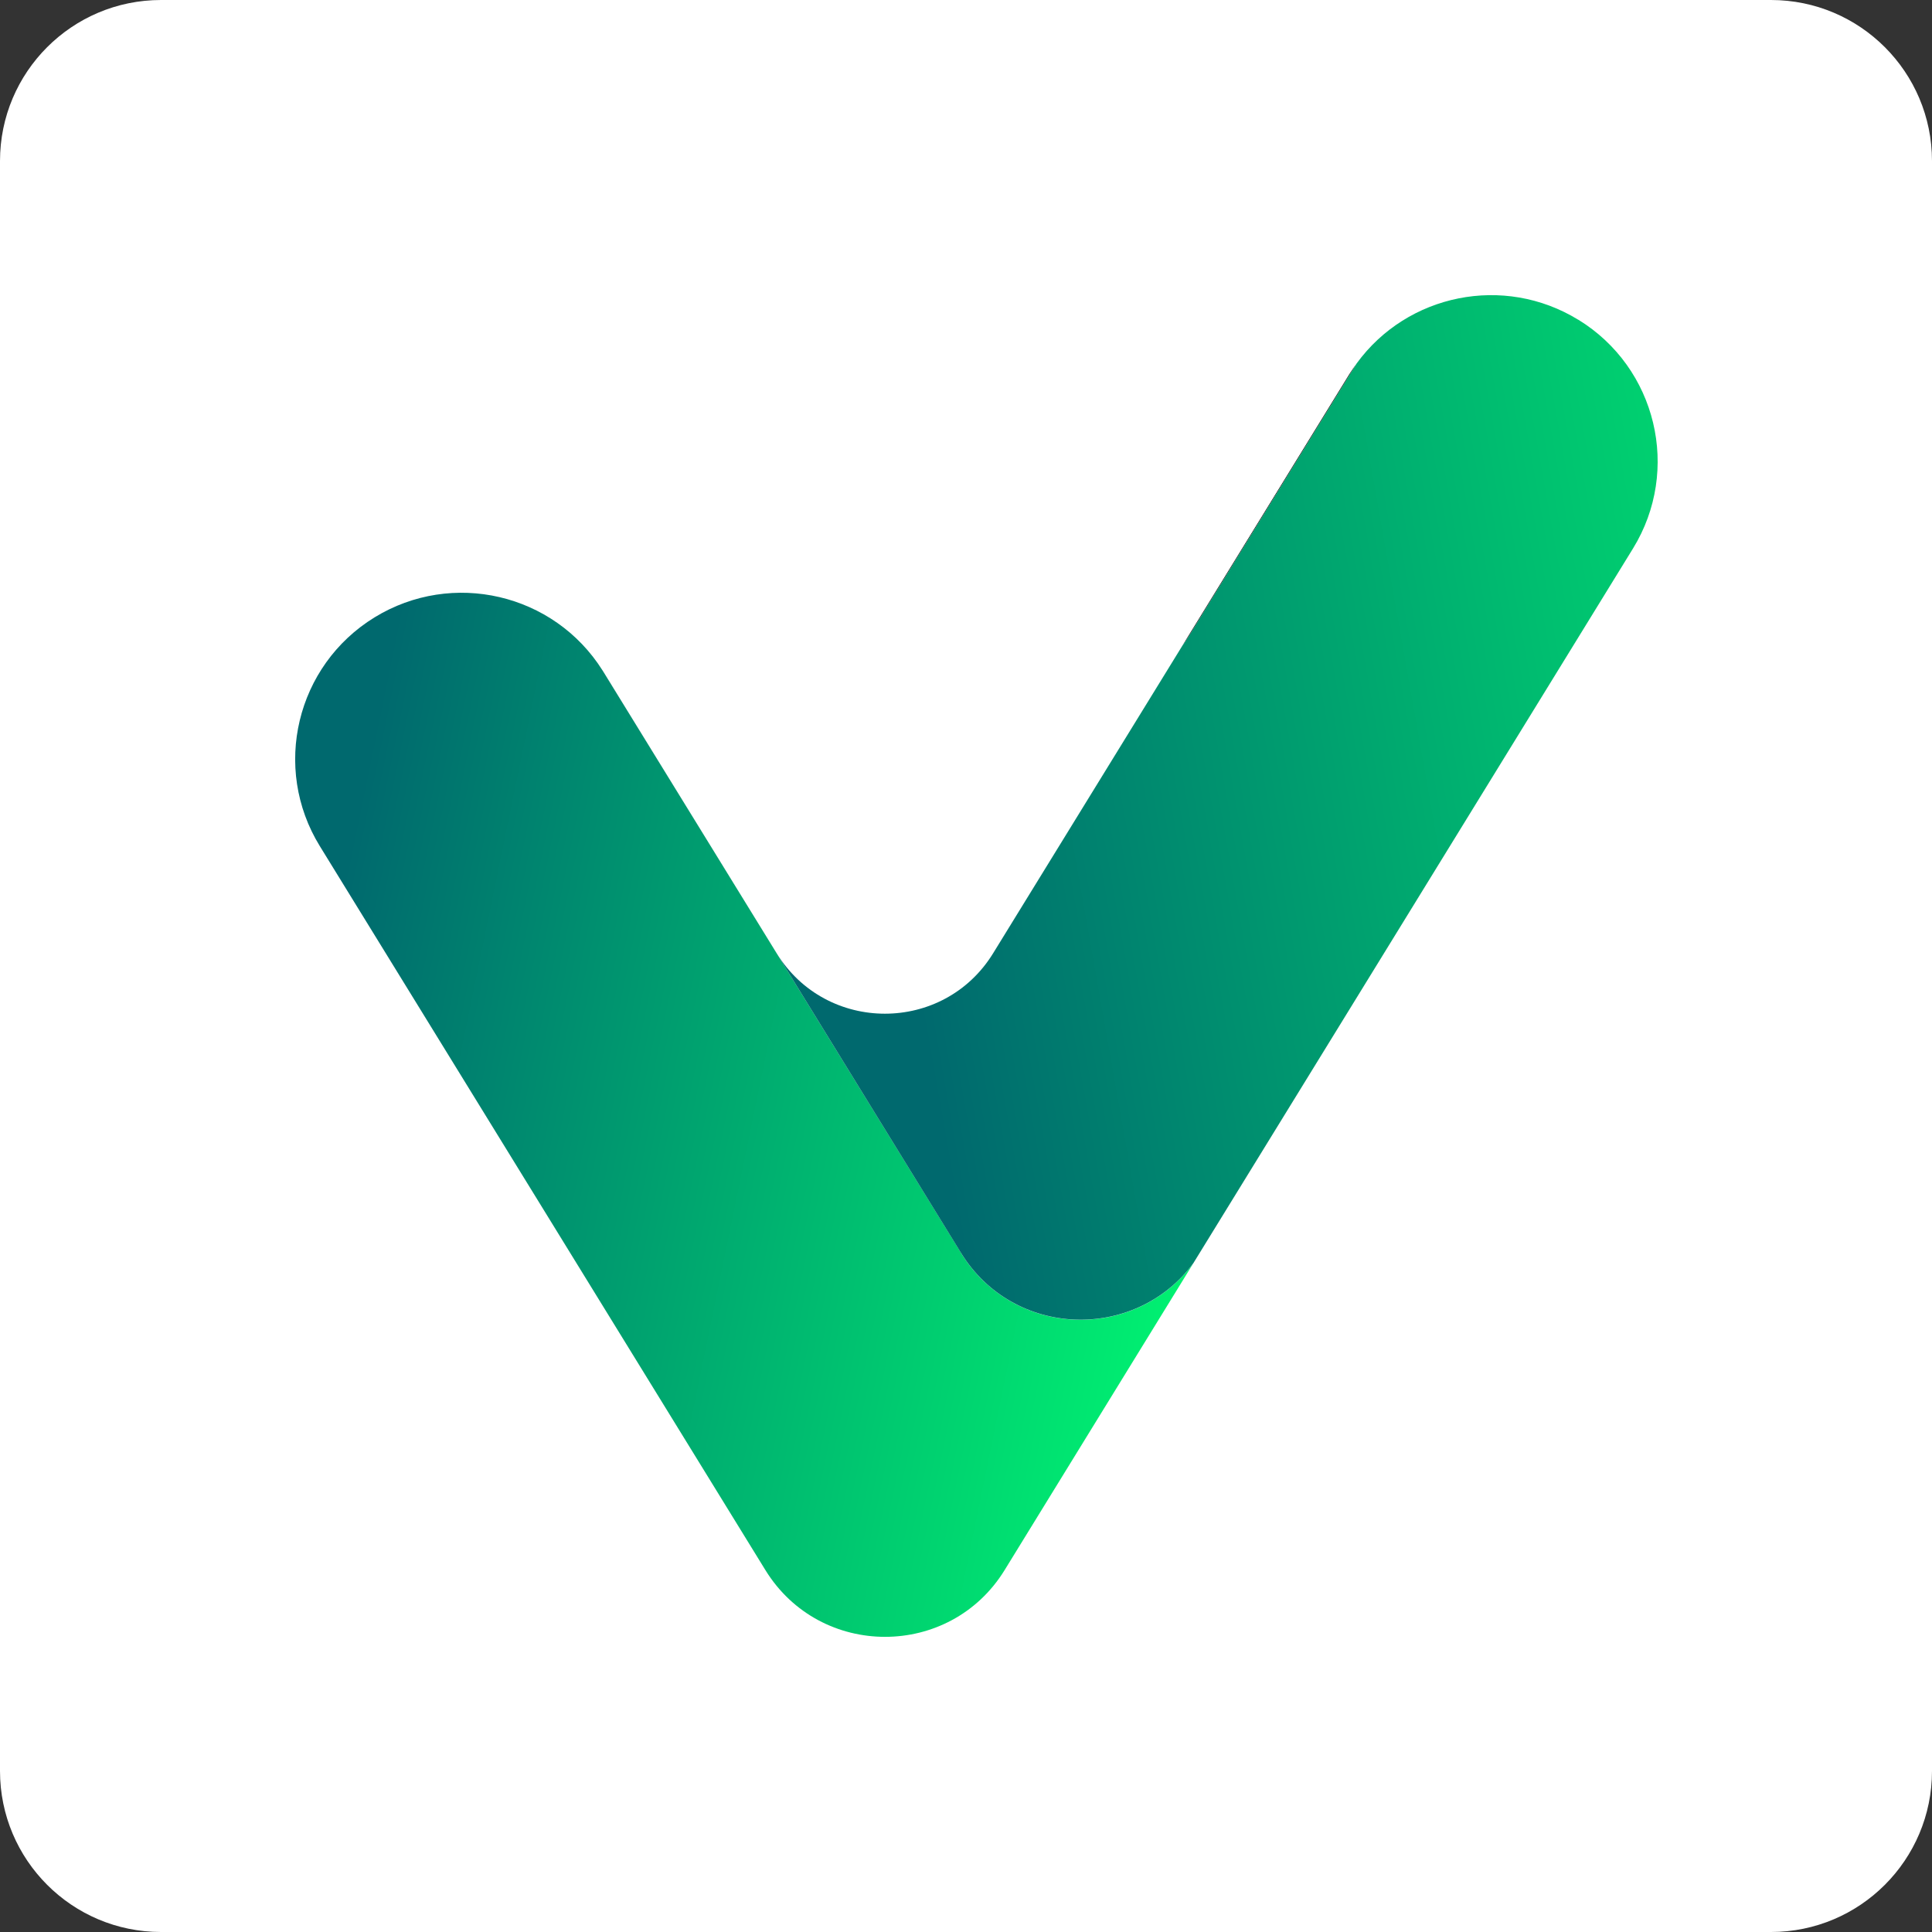
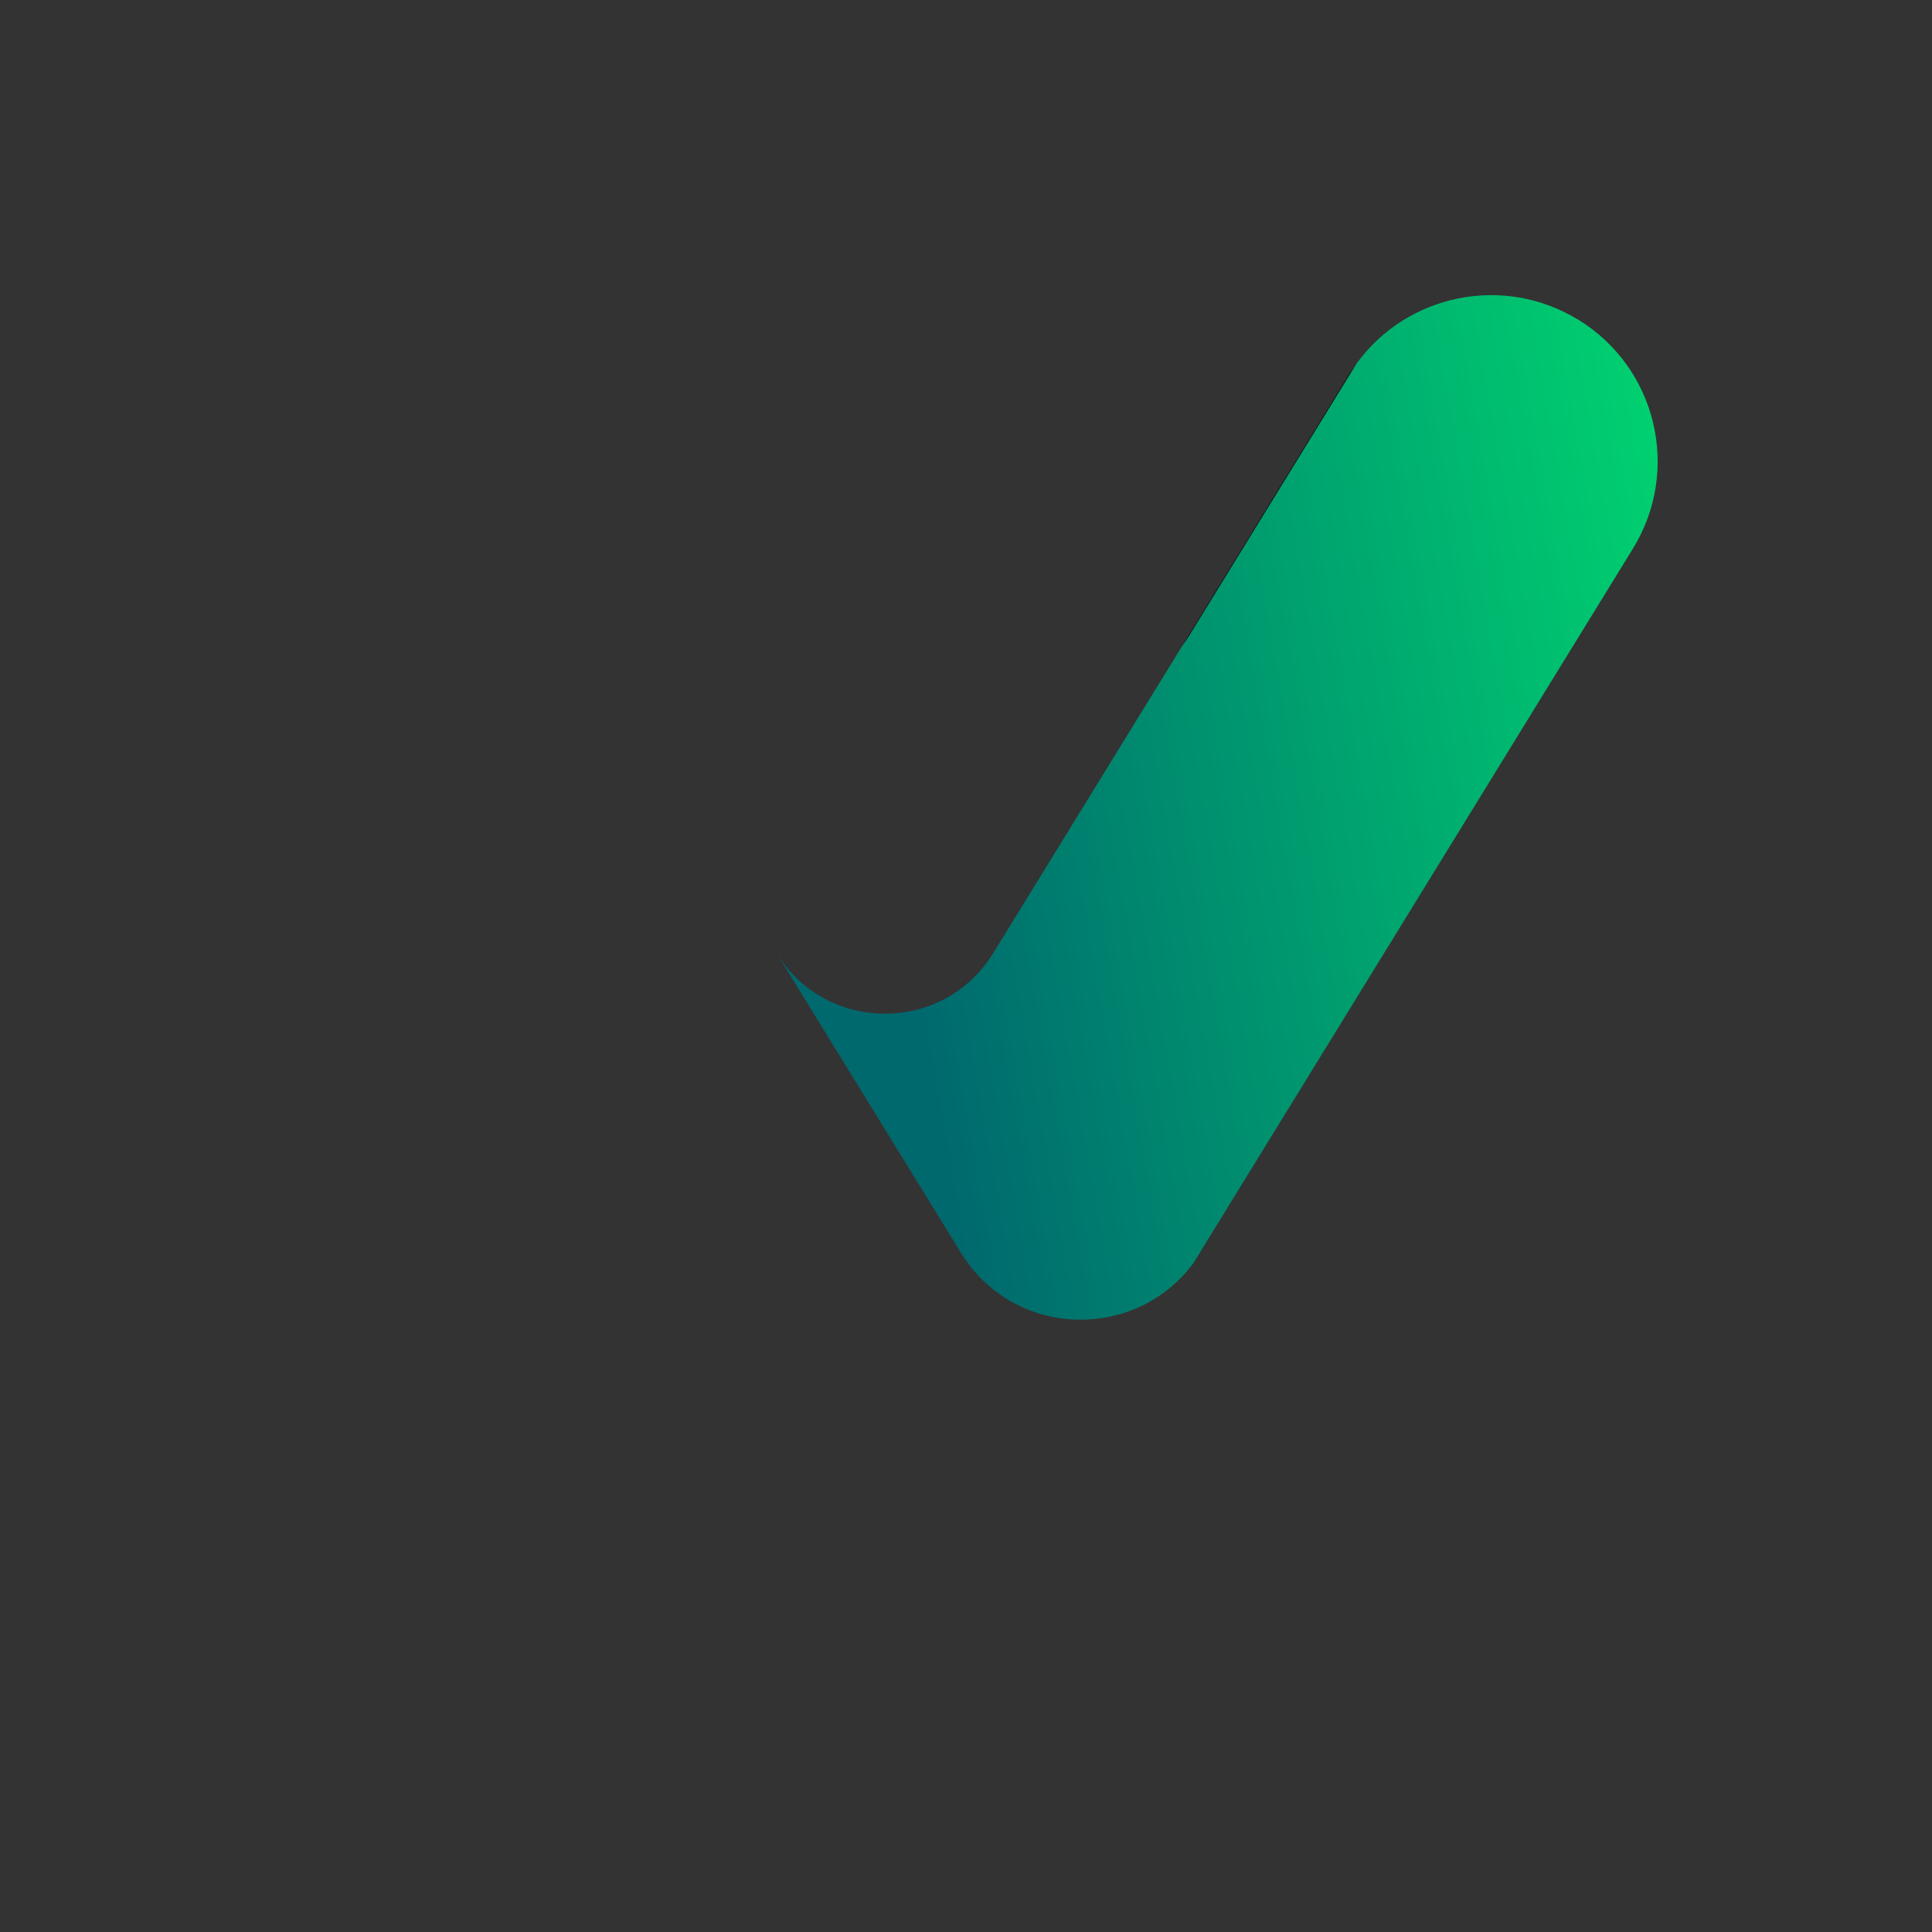
<svg xmlns="http://www.w3.org/2000/svg" width="32" height="32" viewBox="0 0 32 32" fill="none">
  <rect x="0" y="0" width="32" height="32" fill="#333333" stroke="none" />
-   <path d="M0 2.667C0 1.194 1.194 0 2.667 0H29.333C30.806 0 32 1.194 32 2.667V29.333C32 30.806 30.806 32 29.333 32H2.667C1.194 32 0 30.806 0 29.333V2.667Z" fill="white" />
-   <path d="M15.919 20.753L9.979 11.103C9.175 9.829 7.492 9.435 6.203 10.226C4.906 11.023 4.5 12.719 5.297 14.014L12.677 26.005C13.585 27.48 15.733 27.48 16.64 26.005L19.767 20.921C18.805 22.226 16.79 22.171 15.918 20.754L15.919 20.753Z" fill="url(#paint0_linear_2516_42160)" />
  <path d="M22.471 6.02C22.428 6.079 22.386 6.139 22.347 6.202L19.583 10.696C19.621 10.645 19.658 10.592 19.692 10.536L22.471 6.019V6.02Z" fill="black" />
  <path d="M26.141 5.296C24.907 4.539 23.309 4.869 22.471 6.019L19.692 10.536C19.658 10.592 19.621 10.645 19.583 10.696L16.45 15.788C15.629 17.124 13.685 17.124 12.863 15.788L9.997 11.13C9.991 11.12 9.985 11.112 9.979 11.102L15.918 20.753C16.79 22.169 18.804 22.224 19.767 20.92L27.048 9.084C27.845 7.787 27.439 6.091 26.141 5.295L26.141 5.296Z" fill="url(#paint1_linear_2516_42160)" />
  <defs>
    <linearGradient id="paint0_linear_2516_42160" x1="5.142" y1="17.232" x2="19.716" y2="20.221" gradientUnits="userSpaceOnUse">
      <stop stop-color="#00696E" />
      <stop offset="1" stop-color="#00F071" />
    </linearGradient>
    <linearGradient id="paint1_linear_2516_42160" x1="14.842" y1="14.508" x2="32.424" y2="11.403" gradientUnits="userSpaceOnUse">
      <stop stop-color="#00696E" />
      <stop offset="1" stop-color="#00F071" />
    </linearGradient>
  </defs>
</svg>